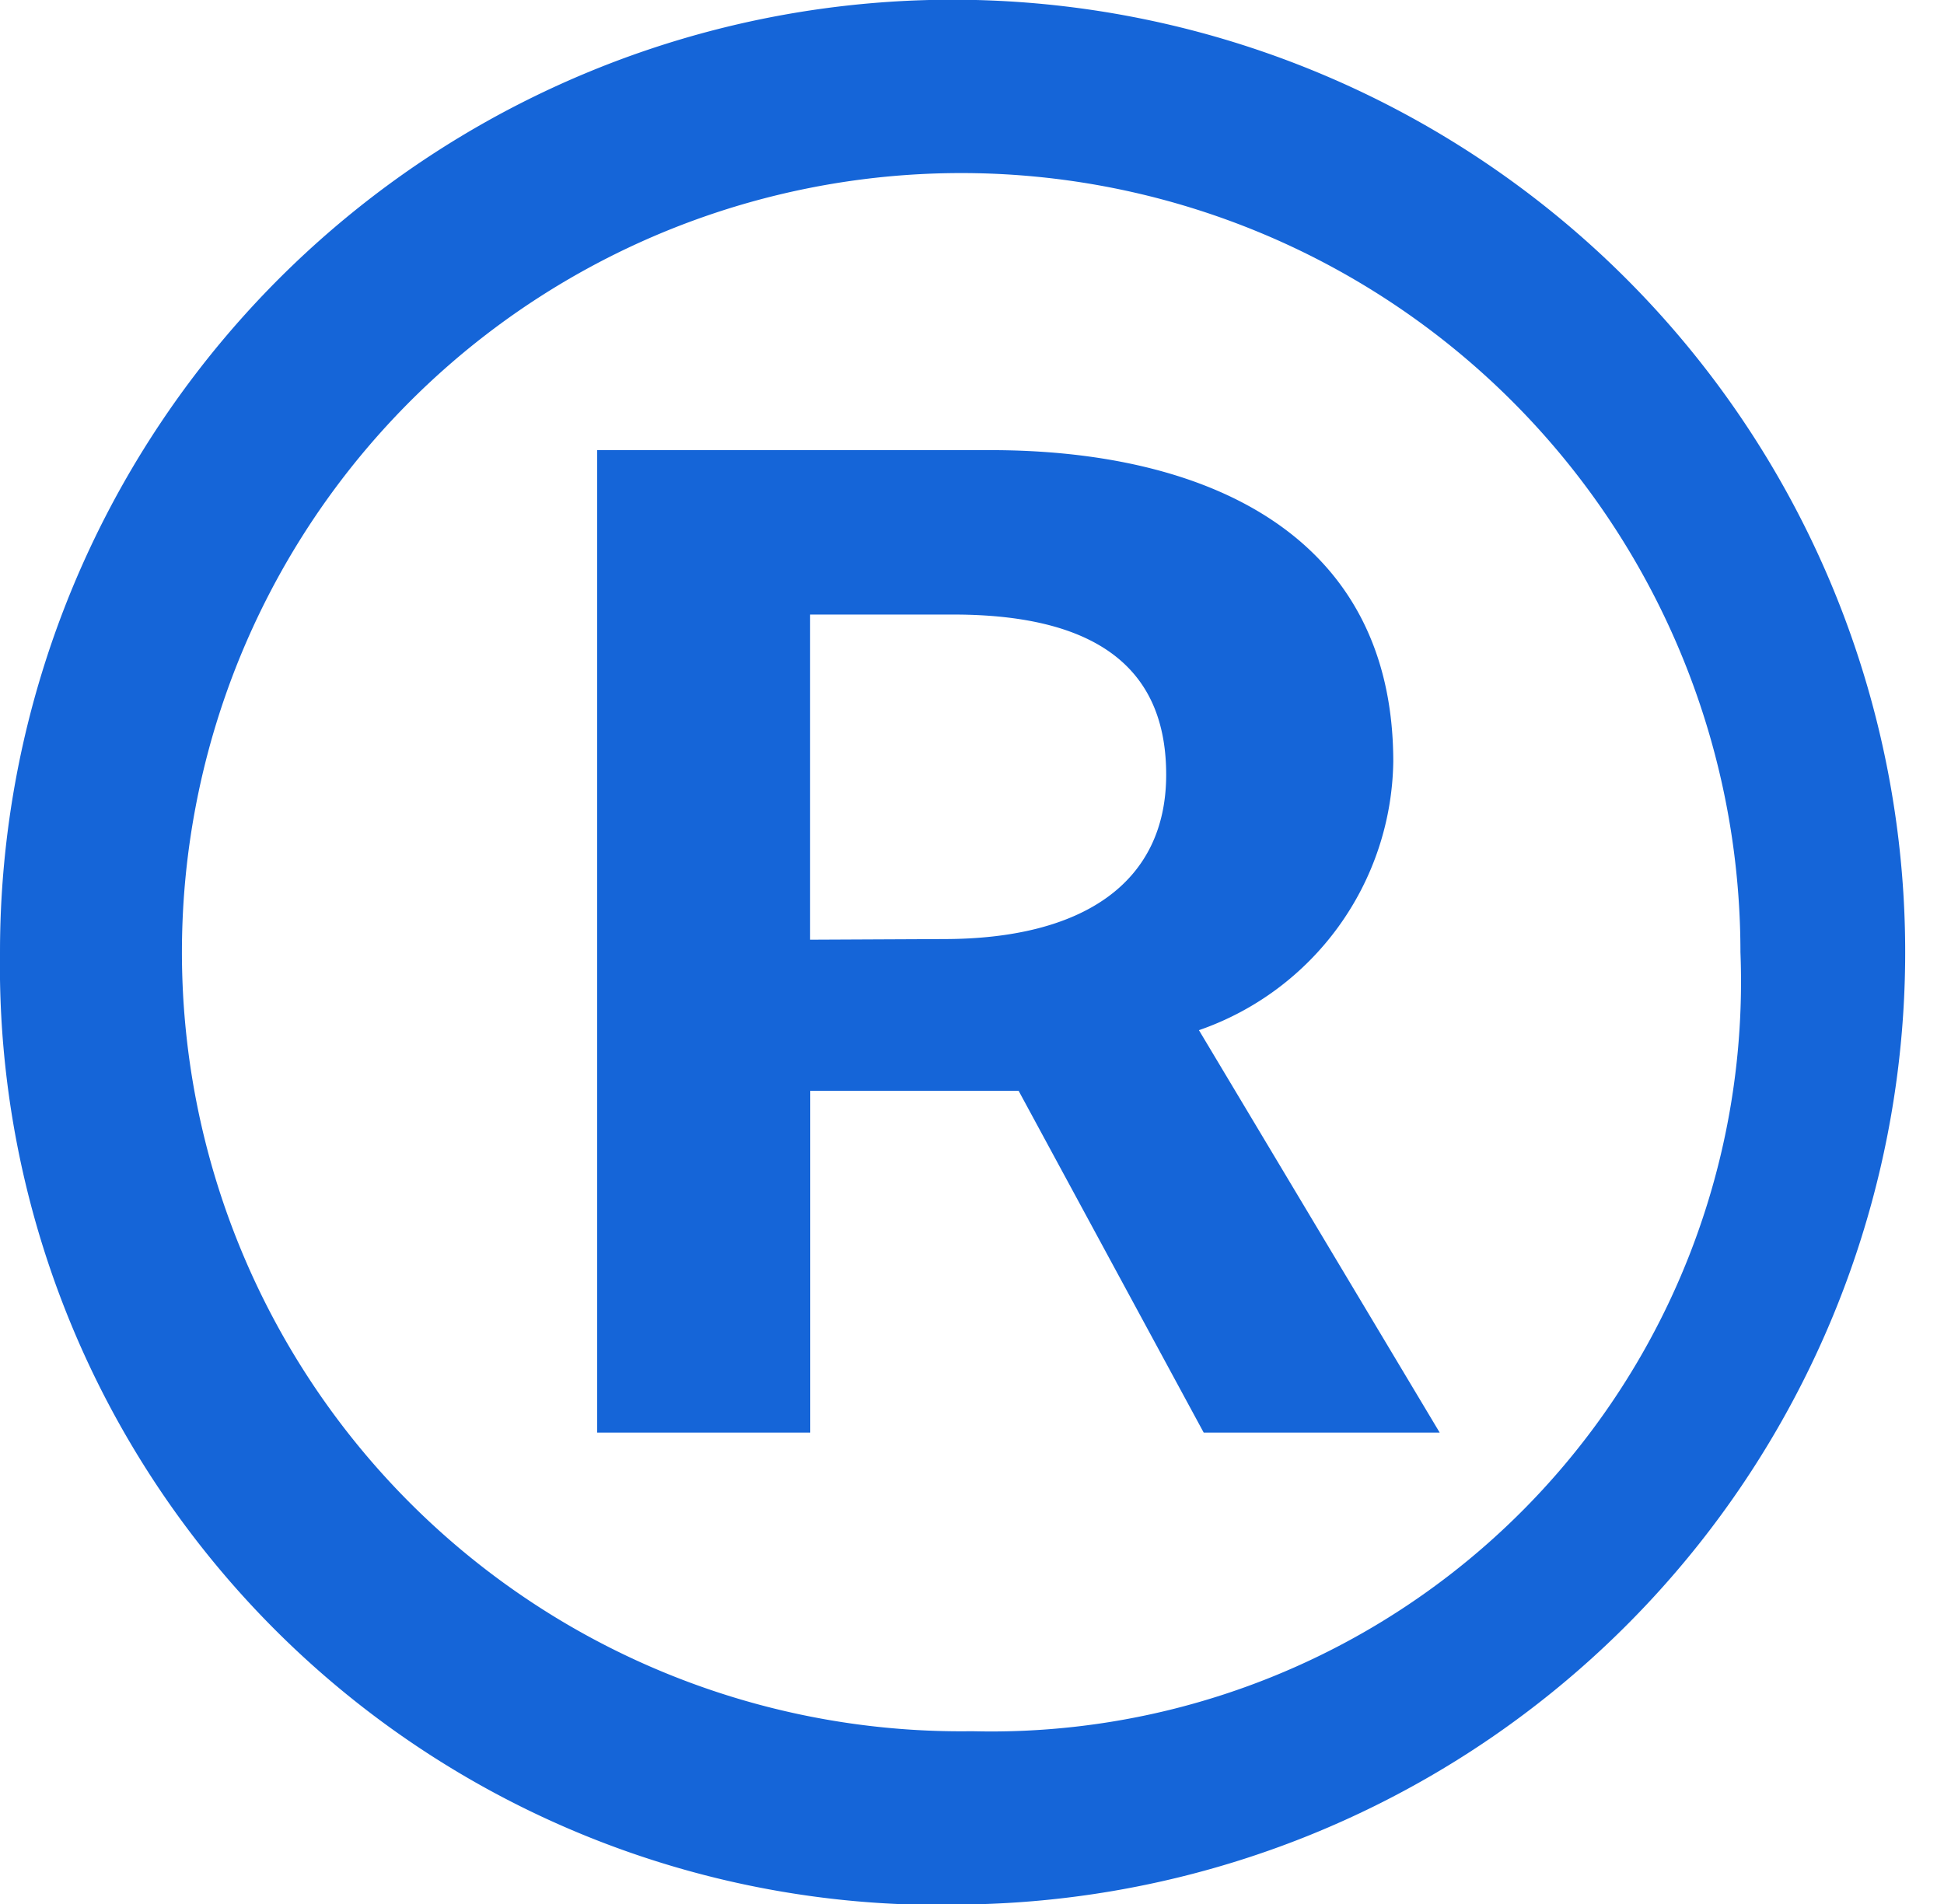
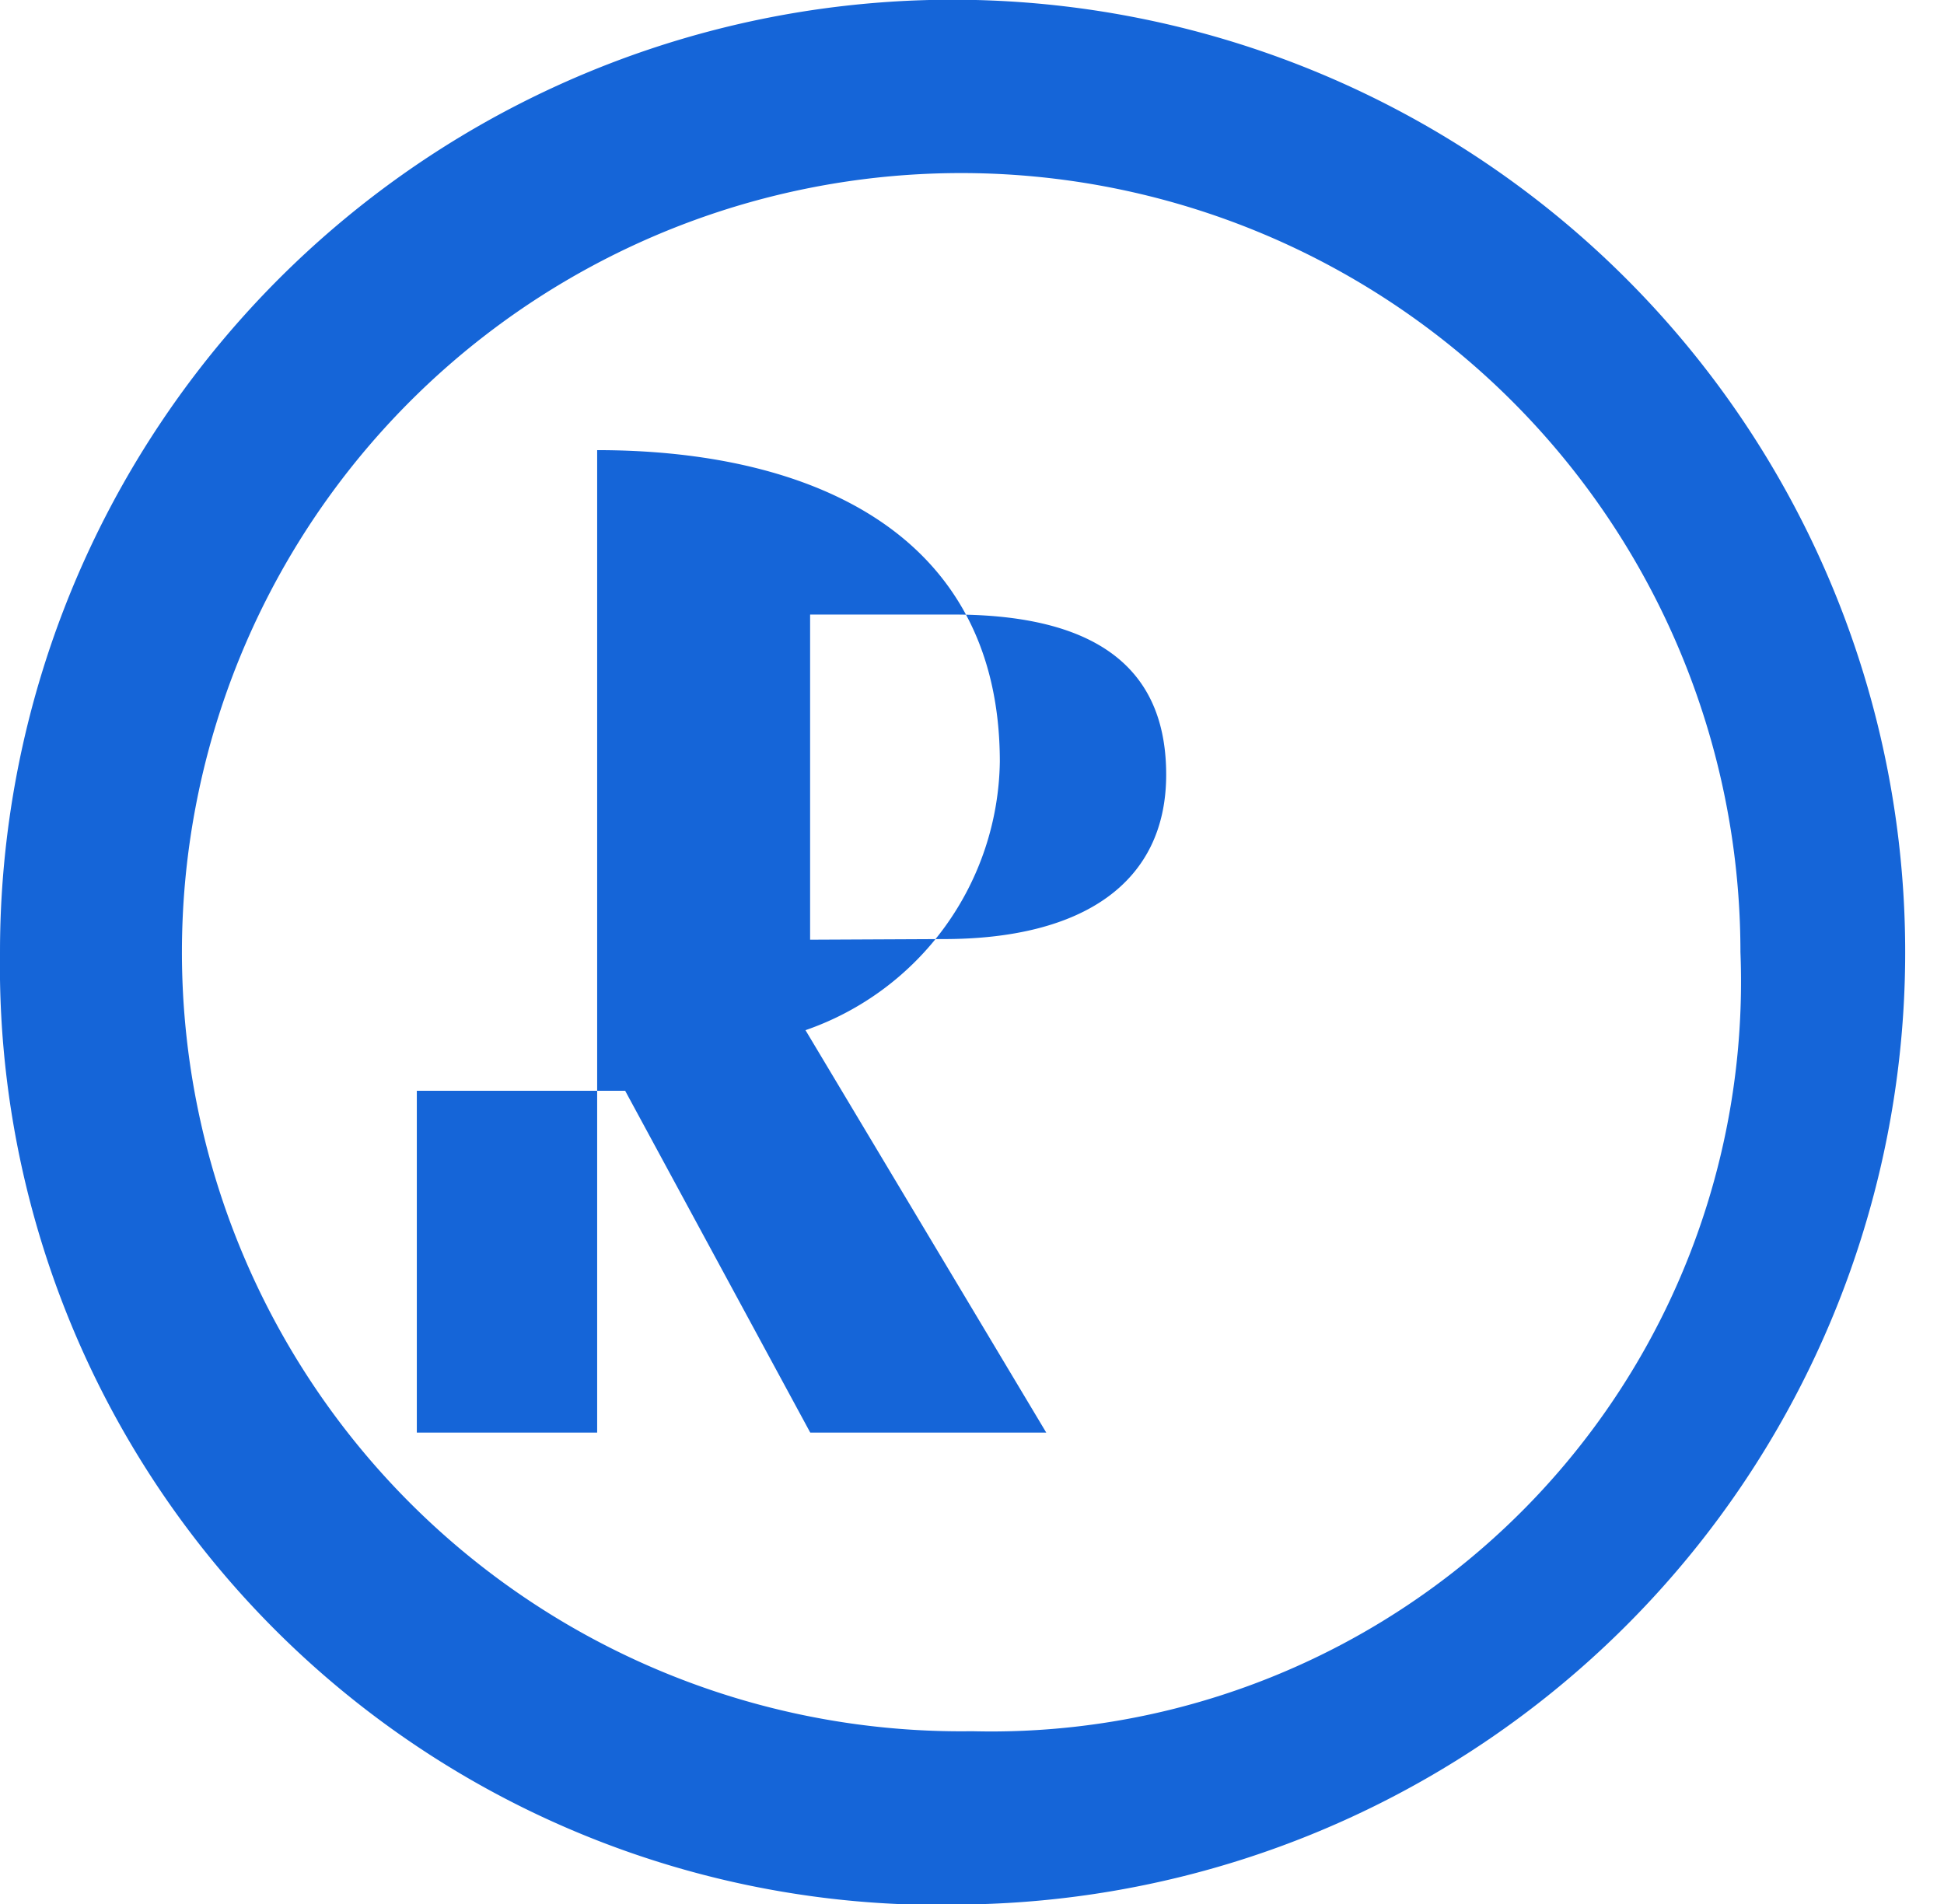
<svg xmlns="http://www.w3.org/2000/svg" width="12.224" height="11.977" viewBox="0 0 12.224 11.977">
-   <path id="路径_8" data-name="路径 8" d="M1515.97,423.072a5.99,5.99,0,1,0-6.112-5.989,5.908,5.908,0,0,0,6.112,5.989Zm0-1.089a4.9,4.9,0,1,1,4.832-4.9,4.716,4.716,0,0,1-4.832,4.9Zm-2.357-1.878v-6.179h2.474c1.339,0,2.532.517,2.532,1.96a1.815,1.815,0,0,1-1.222,1.688l1.514,2.531h-1.484l-1.164-2.15h-1.31v2.15Zm1.339-3.1V414.96h.9c.99,0,1.339.408,1.339,1.007,0,.68-.524,1.034-1.4,1.034Z" transform="translate(-1509.858 -411.095)" fill="#1565D8" fill-rule="evenodd" />
+   <path id="路径_8" data-name="路径 8" d="M1515.97,423.072a5.99,5.99,0,1,0-6.112-5.989,5.908,5.908,0,0,0,6.112,5.989Zm0-1.089a4.9,4.9,0,1,1,4.832-4.9,4.716,4.716,0,0,1-4.832,4.9Zm-2.357-1.878v-6.179c1.339,0,2.532.517,2.532,1.96a1.815,1.815,0,0,1-1.222,1.688l1.514,2.531h-1.484l-1.164-2.15h-1.31v2.15Zm1.339-3.1V414.96h.9c.99,0,1.339.408,1.339,1.007,0,.68-.524,1.034-1.4,1.034Z" transform="translate(-1509.858 -411.095)" fill="#1565D8" fill-rule="evenodd" />
</svg>